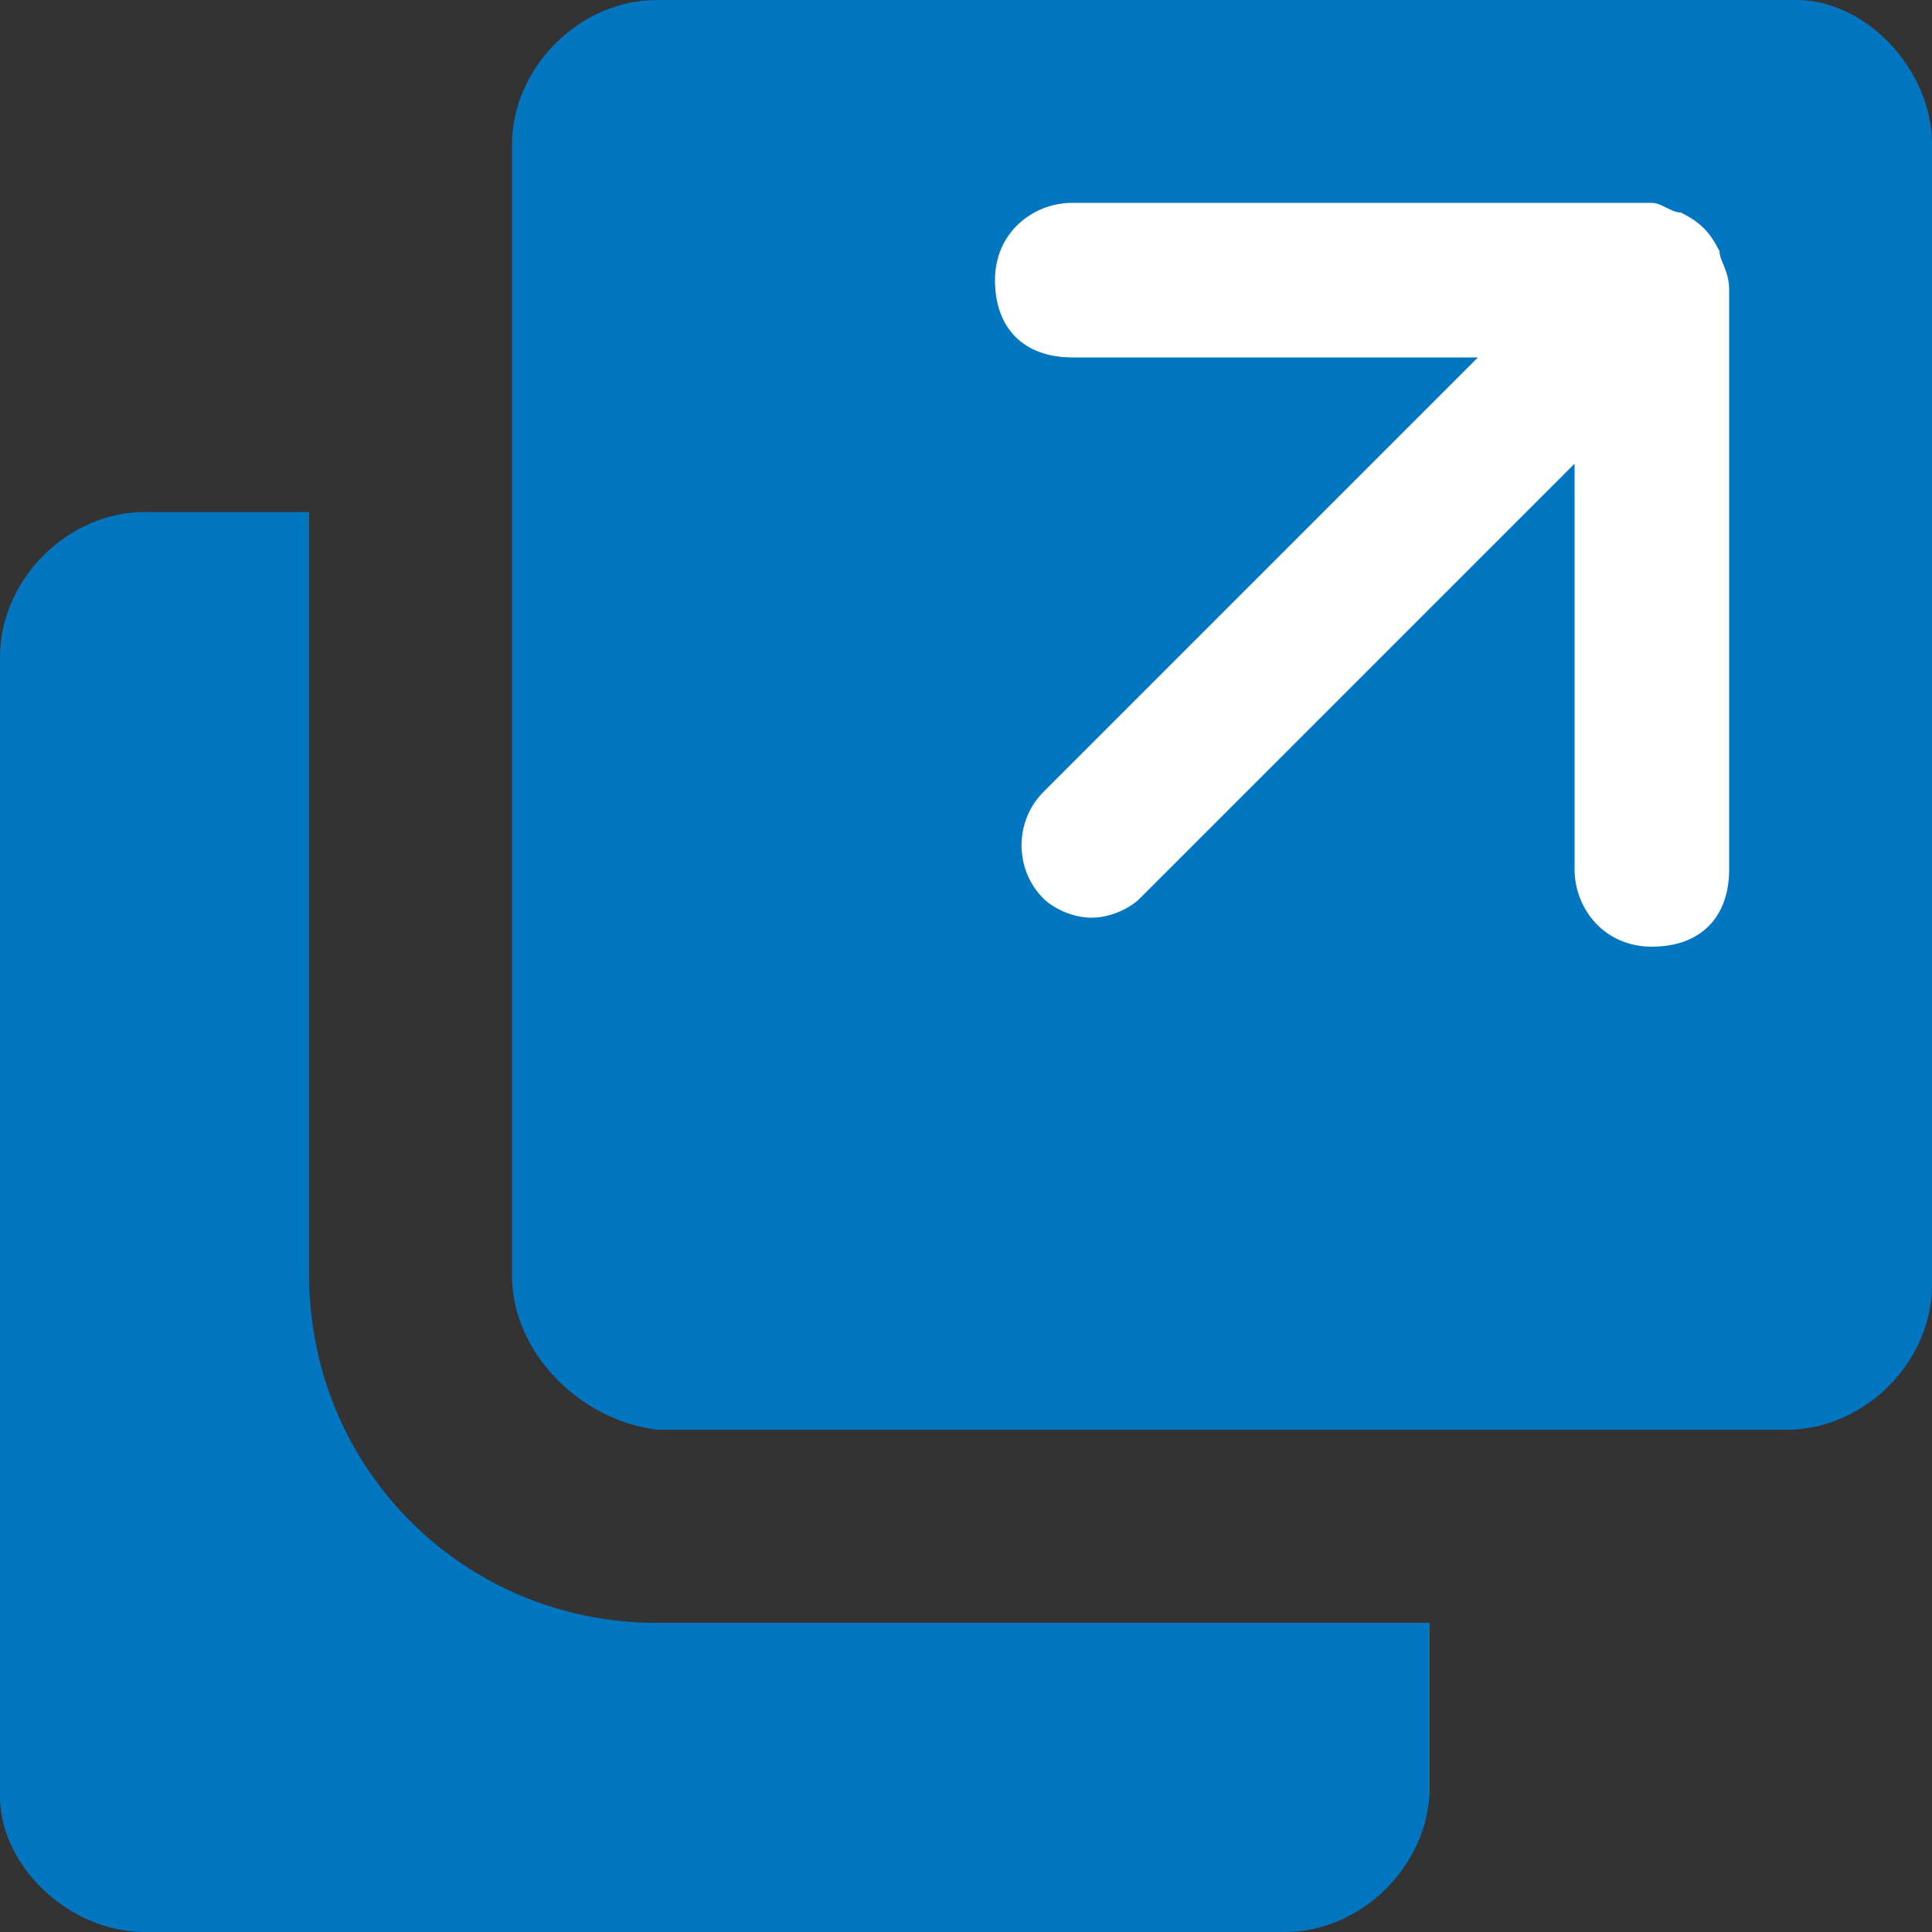
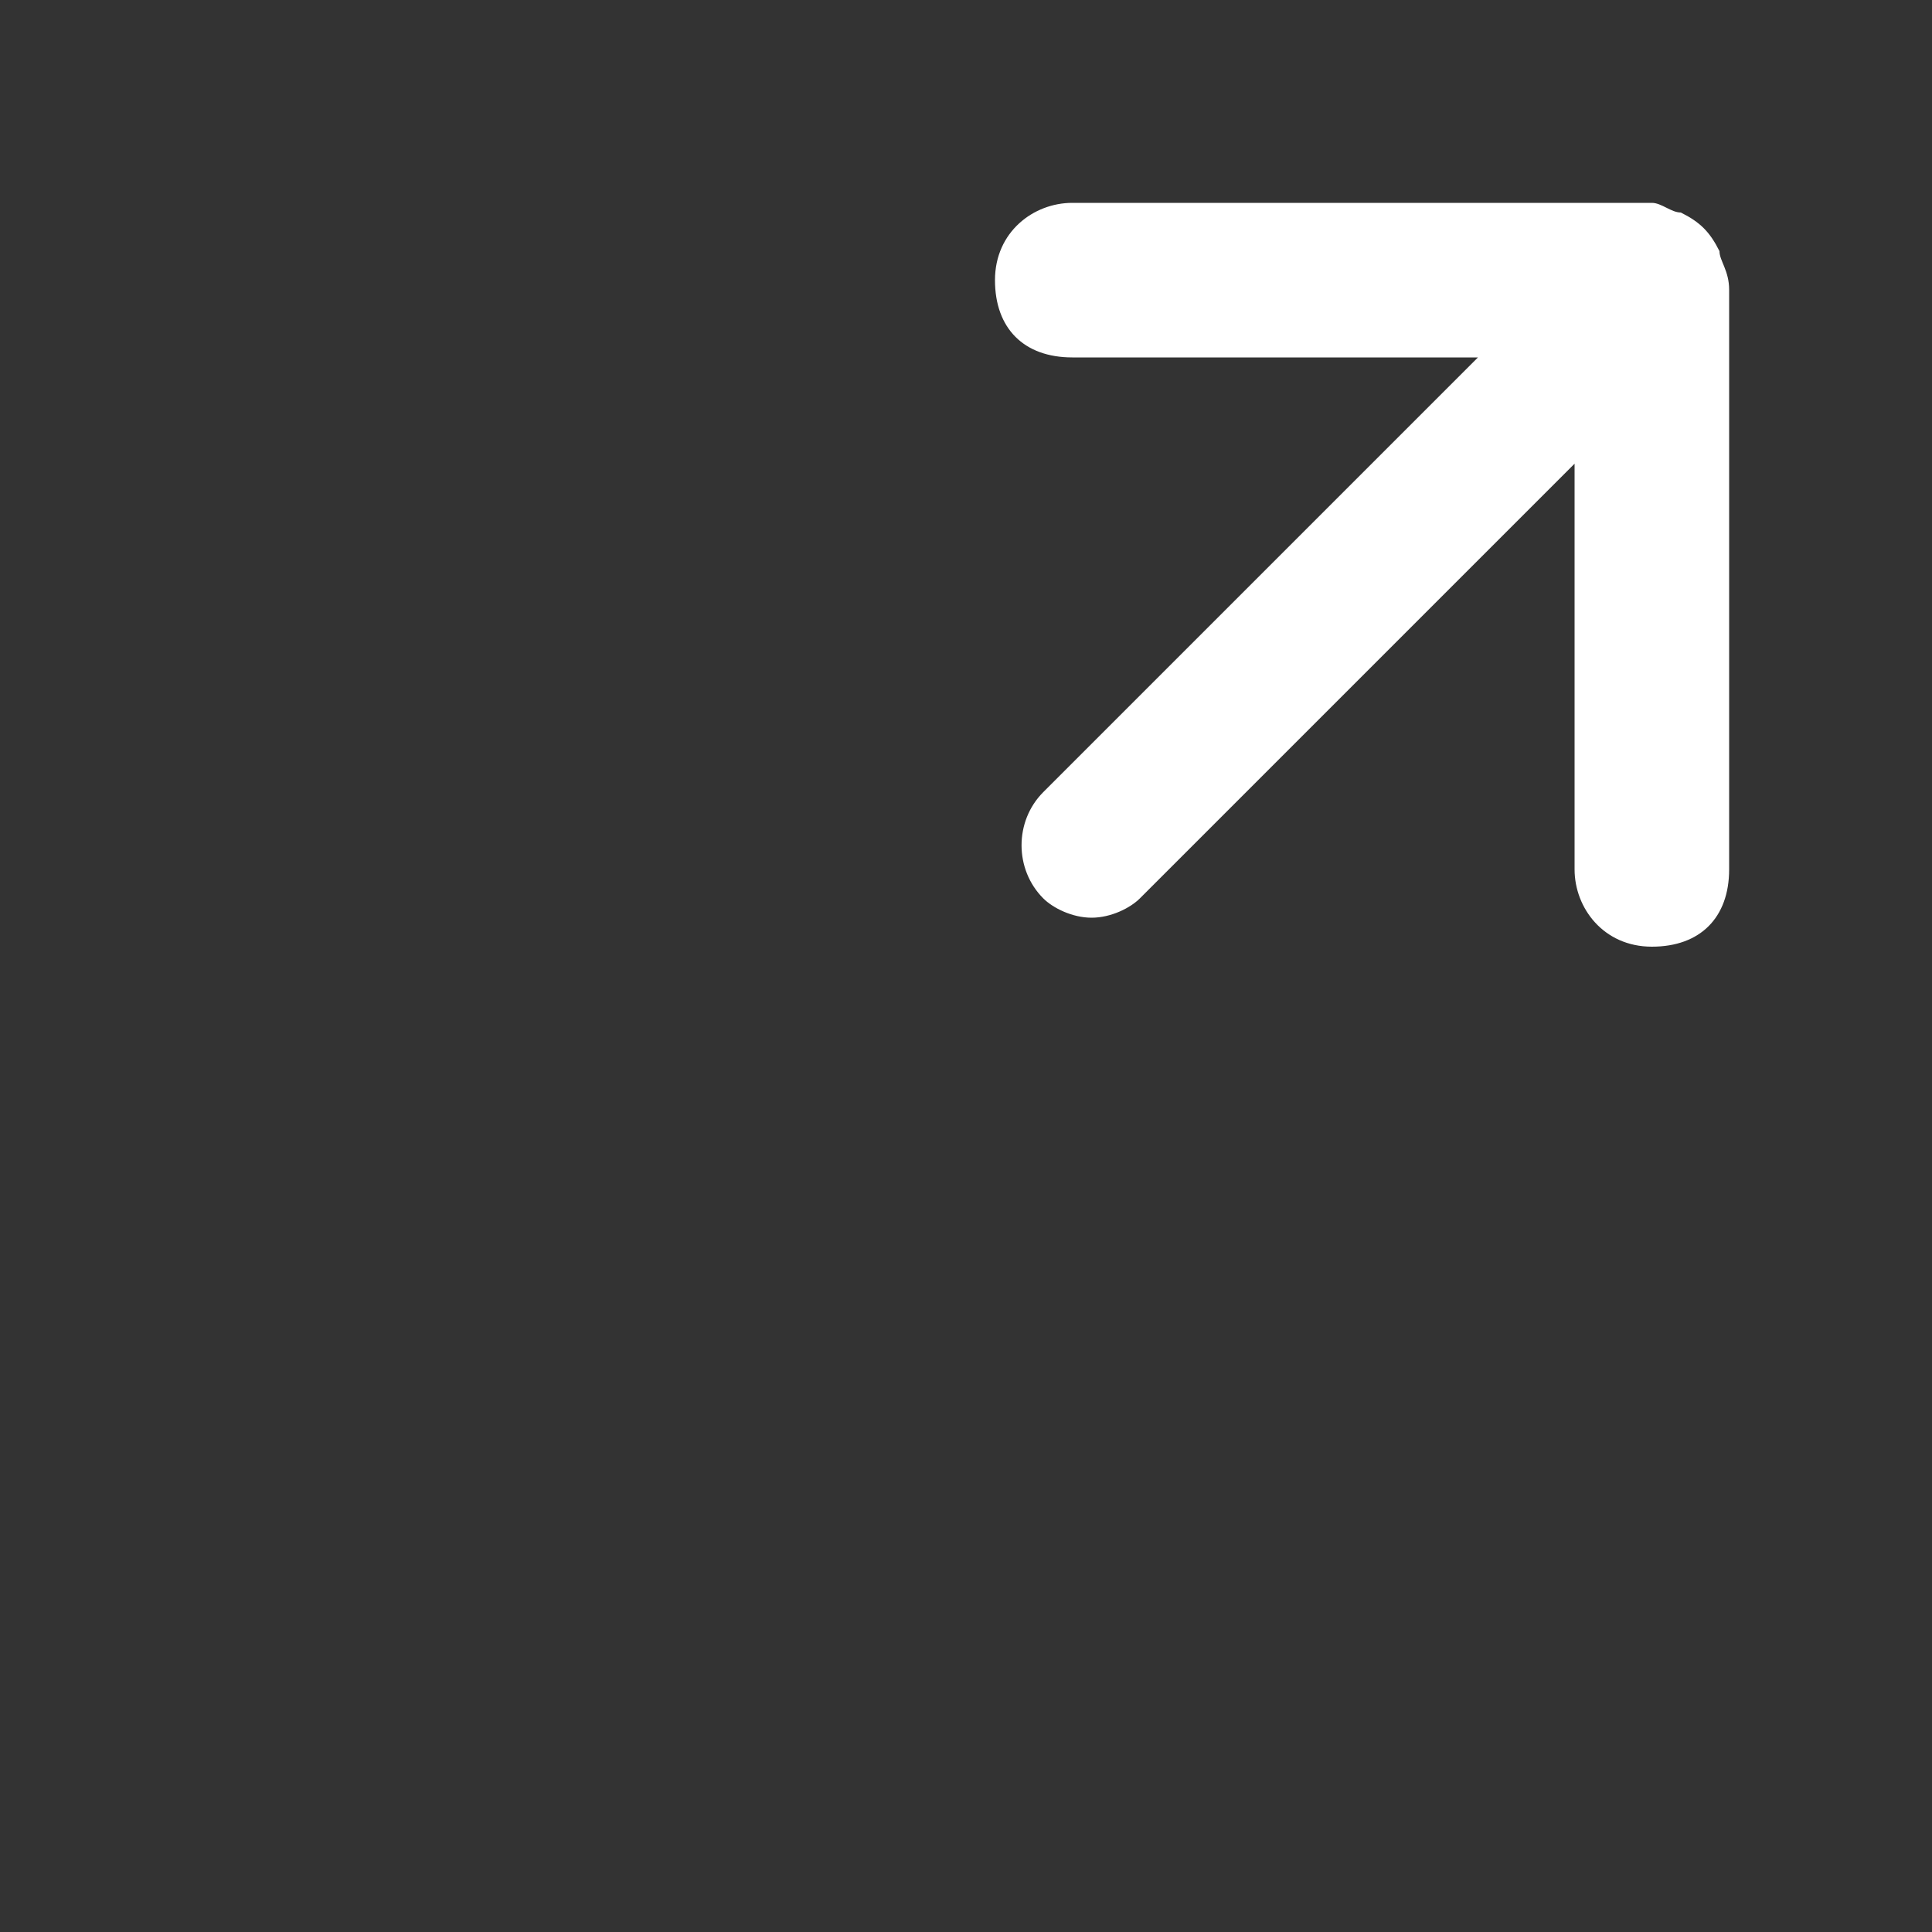
<svg xmlns="http://www.w3.org/2000/svg" version="1.1" x="0px" y="0px" viewBox="0 0 20 20" style="enable-background:new 0 0 20 20;" xml:space="preserve" width="20" height="20">
  <rect x="0" y="0" width="20" height="20" fill="#333333" stroke="none" />
  <style type="text/css">
	.st0{fill:#0276C0;}
	.st1{fill:#FFFFFF;}
</style>
  <g>
    <g>
-       <path class="st0" d="M6.8,16.8c-2,0-3.6-1.6-3.6-3.6V5.3H1.5C0.7,5.3,0,6,0,6.8v11.8C0,19.3,0.7,20,1.5,20h11.8    c0.8,0,1.5-0.7,1.5-1.5v-1.7H6.8z" />
-       <path class="st0" d="M5.3,13.2V1.5C5.3,0.7,6,0,6.8,0h11.8C19.3,0,20,0.7,20,1.5v11.8c0,0.8-0.7,1.5-1.5,1.5H6.8    C6,14.7,5.3,14,5.3,13.2z" />
-     </g>
+       </g>
    <path class="st1" d="M17.8,2.6c-0.1-0.2-0.2-0.3-0.4-0.4c-0.1,0-0.2-0.1-0.3-0.1h-6c-0.4,0-0.8,0.3-0.8,0.8s0.3,0.8,0.8,0.8h4.2   l-4.5,4.5c-0.3,0.3-0.3,0.8,0,1.1c0.1,0.1,0.3,0.2,0.5,0.2s0.4-0.1,0.5-0.2l4.5-4.5v4.2c0,0.4,0.3,0.8,0.8,0.8s0.8-0.3,0.8-0.8v-6   C17.9,2.8,17.8,2.7,17.8,2.6z" />
  </g>
</svg>